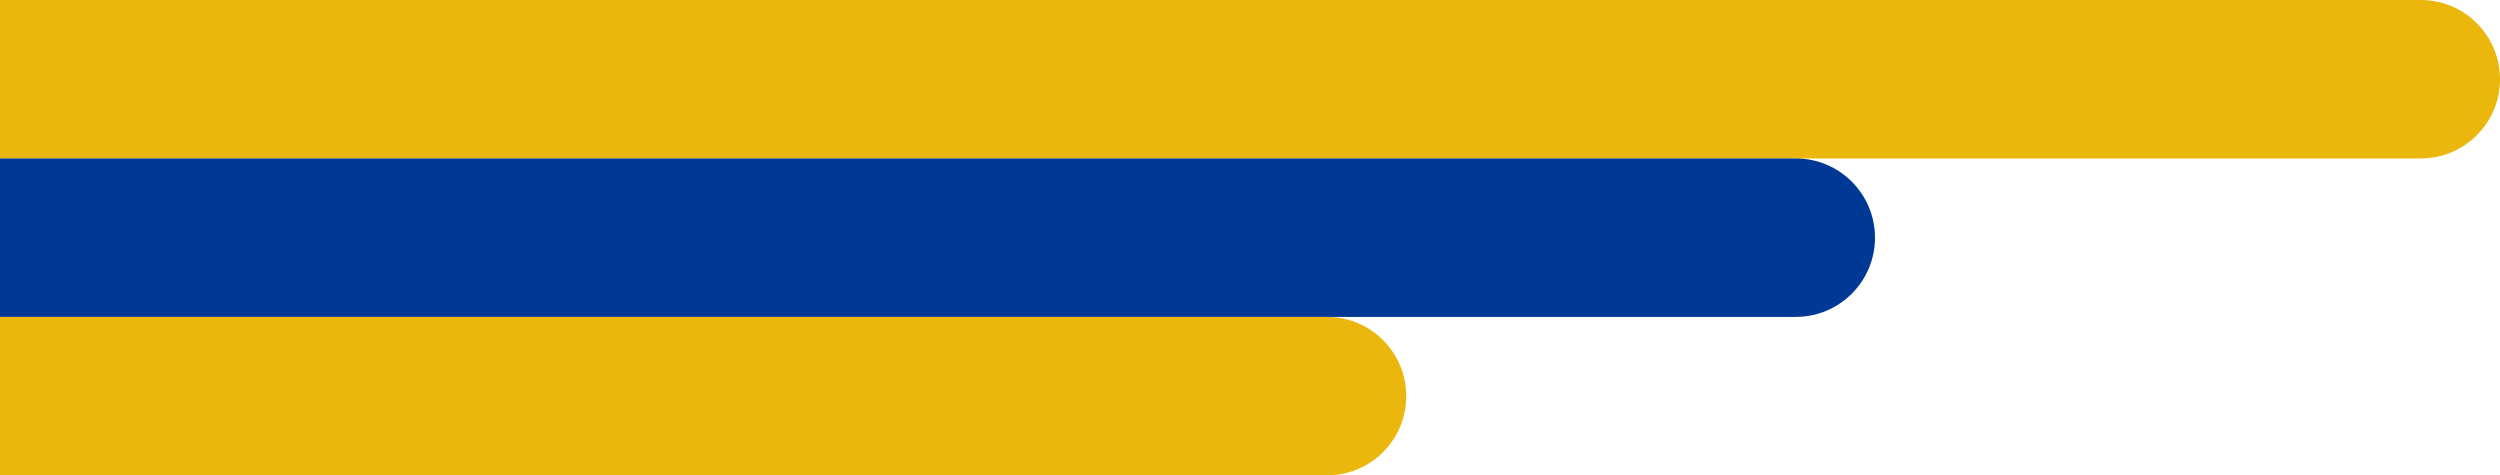
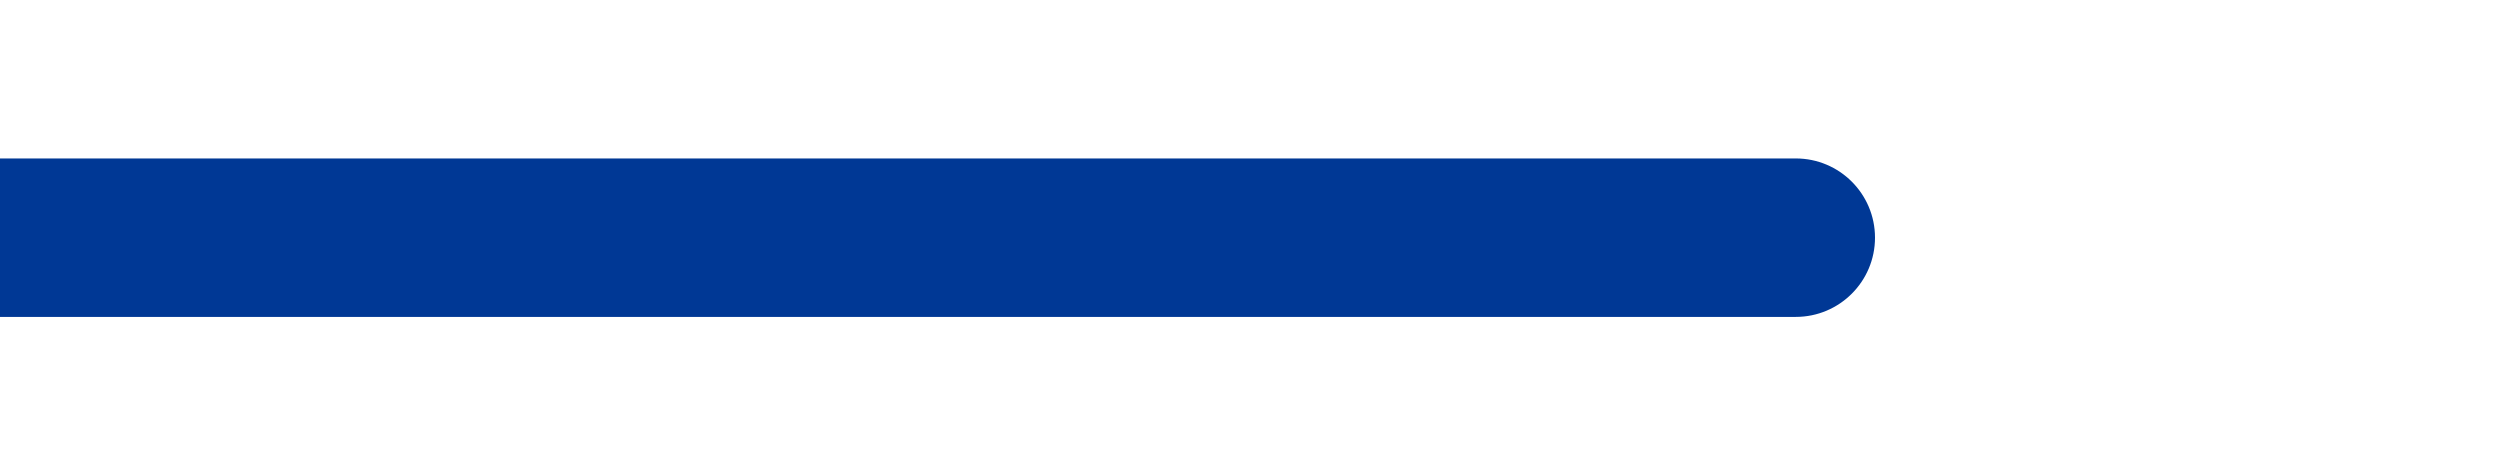
<svg xmlns="http://www.w3.org/2000/svg" width="568" height="108" viewBox="0 0 568 108" fill="none">
-   <path d="M0 0H550C559.941 0 568 8.059 568 18C568 27.941 559.941 36 550 36H0V0Z" fill="#EBB70C" />
  <path d="M0 36H408C417.941 36 426 44.059 426 54C426 63.941 417.941 72 408 72H0V36Z" fill="#003895" />
-   <path d="M0 72H301.5C311.441 72 319.5 80.059 319.5 90C319.5 99.941 311.441 108 301.5 108H0V72Z" fill="#EBB70C" />
</svg>